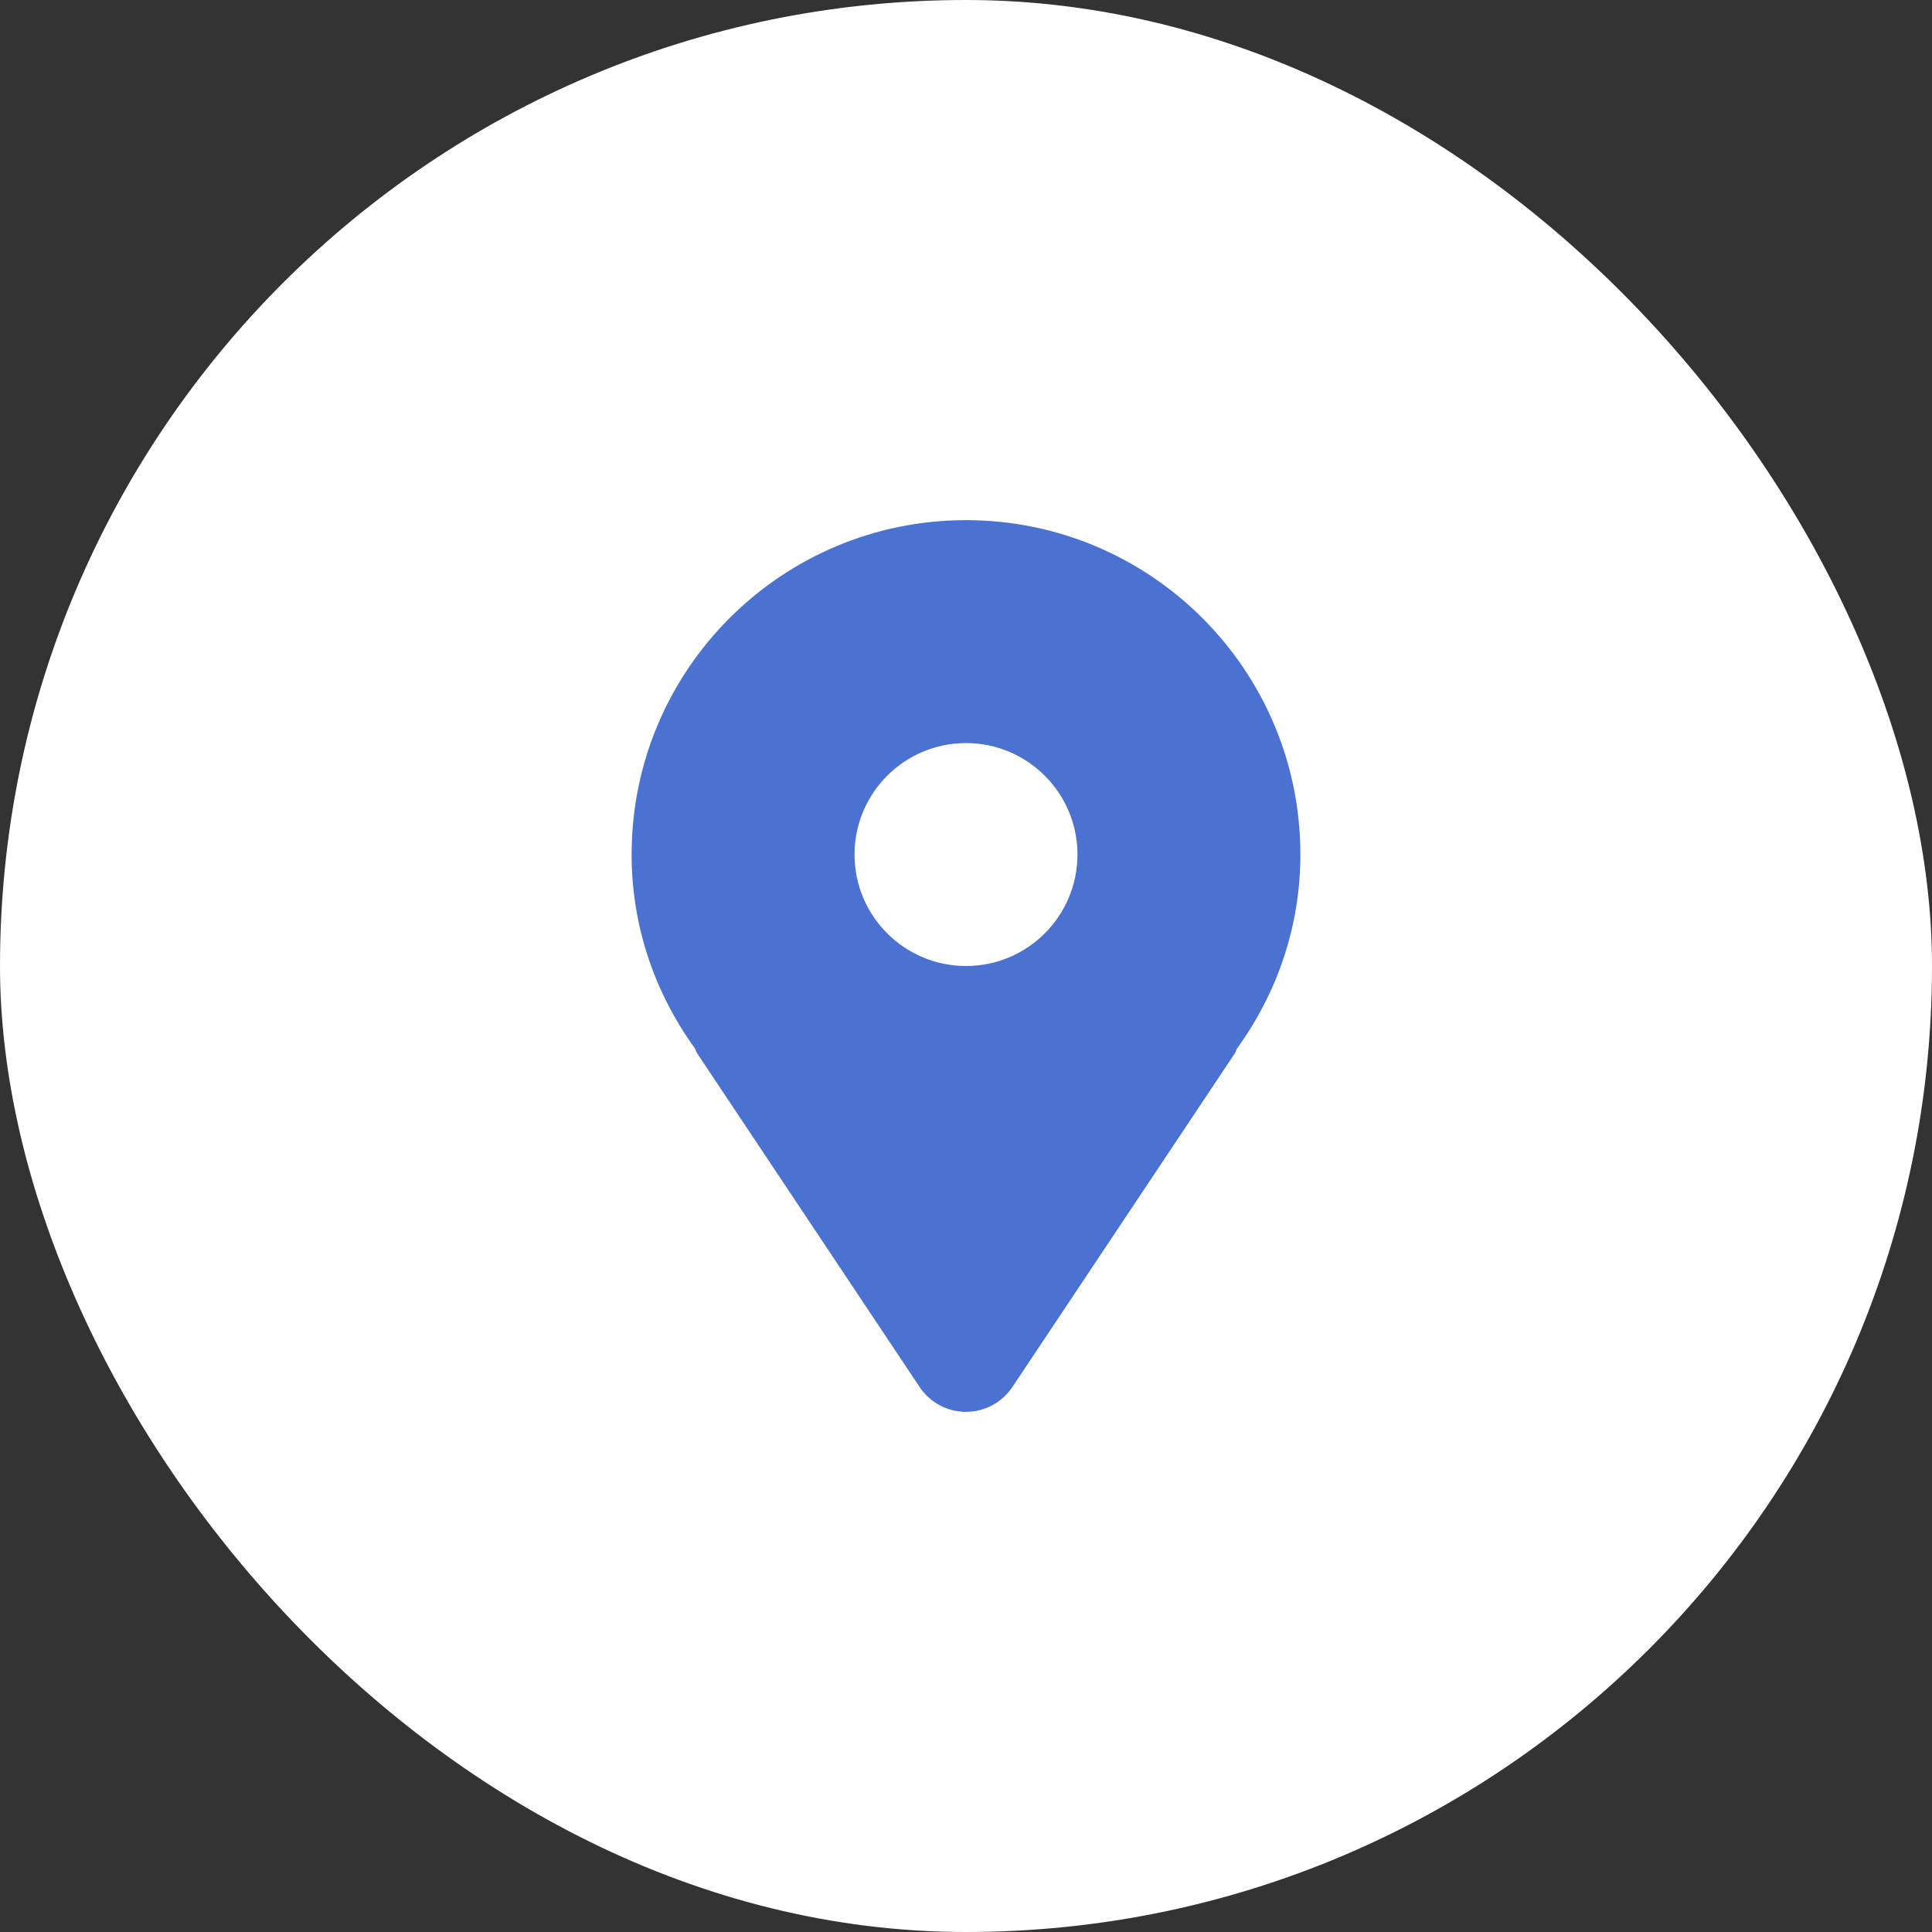
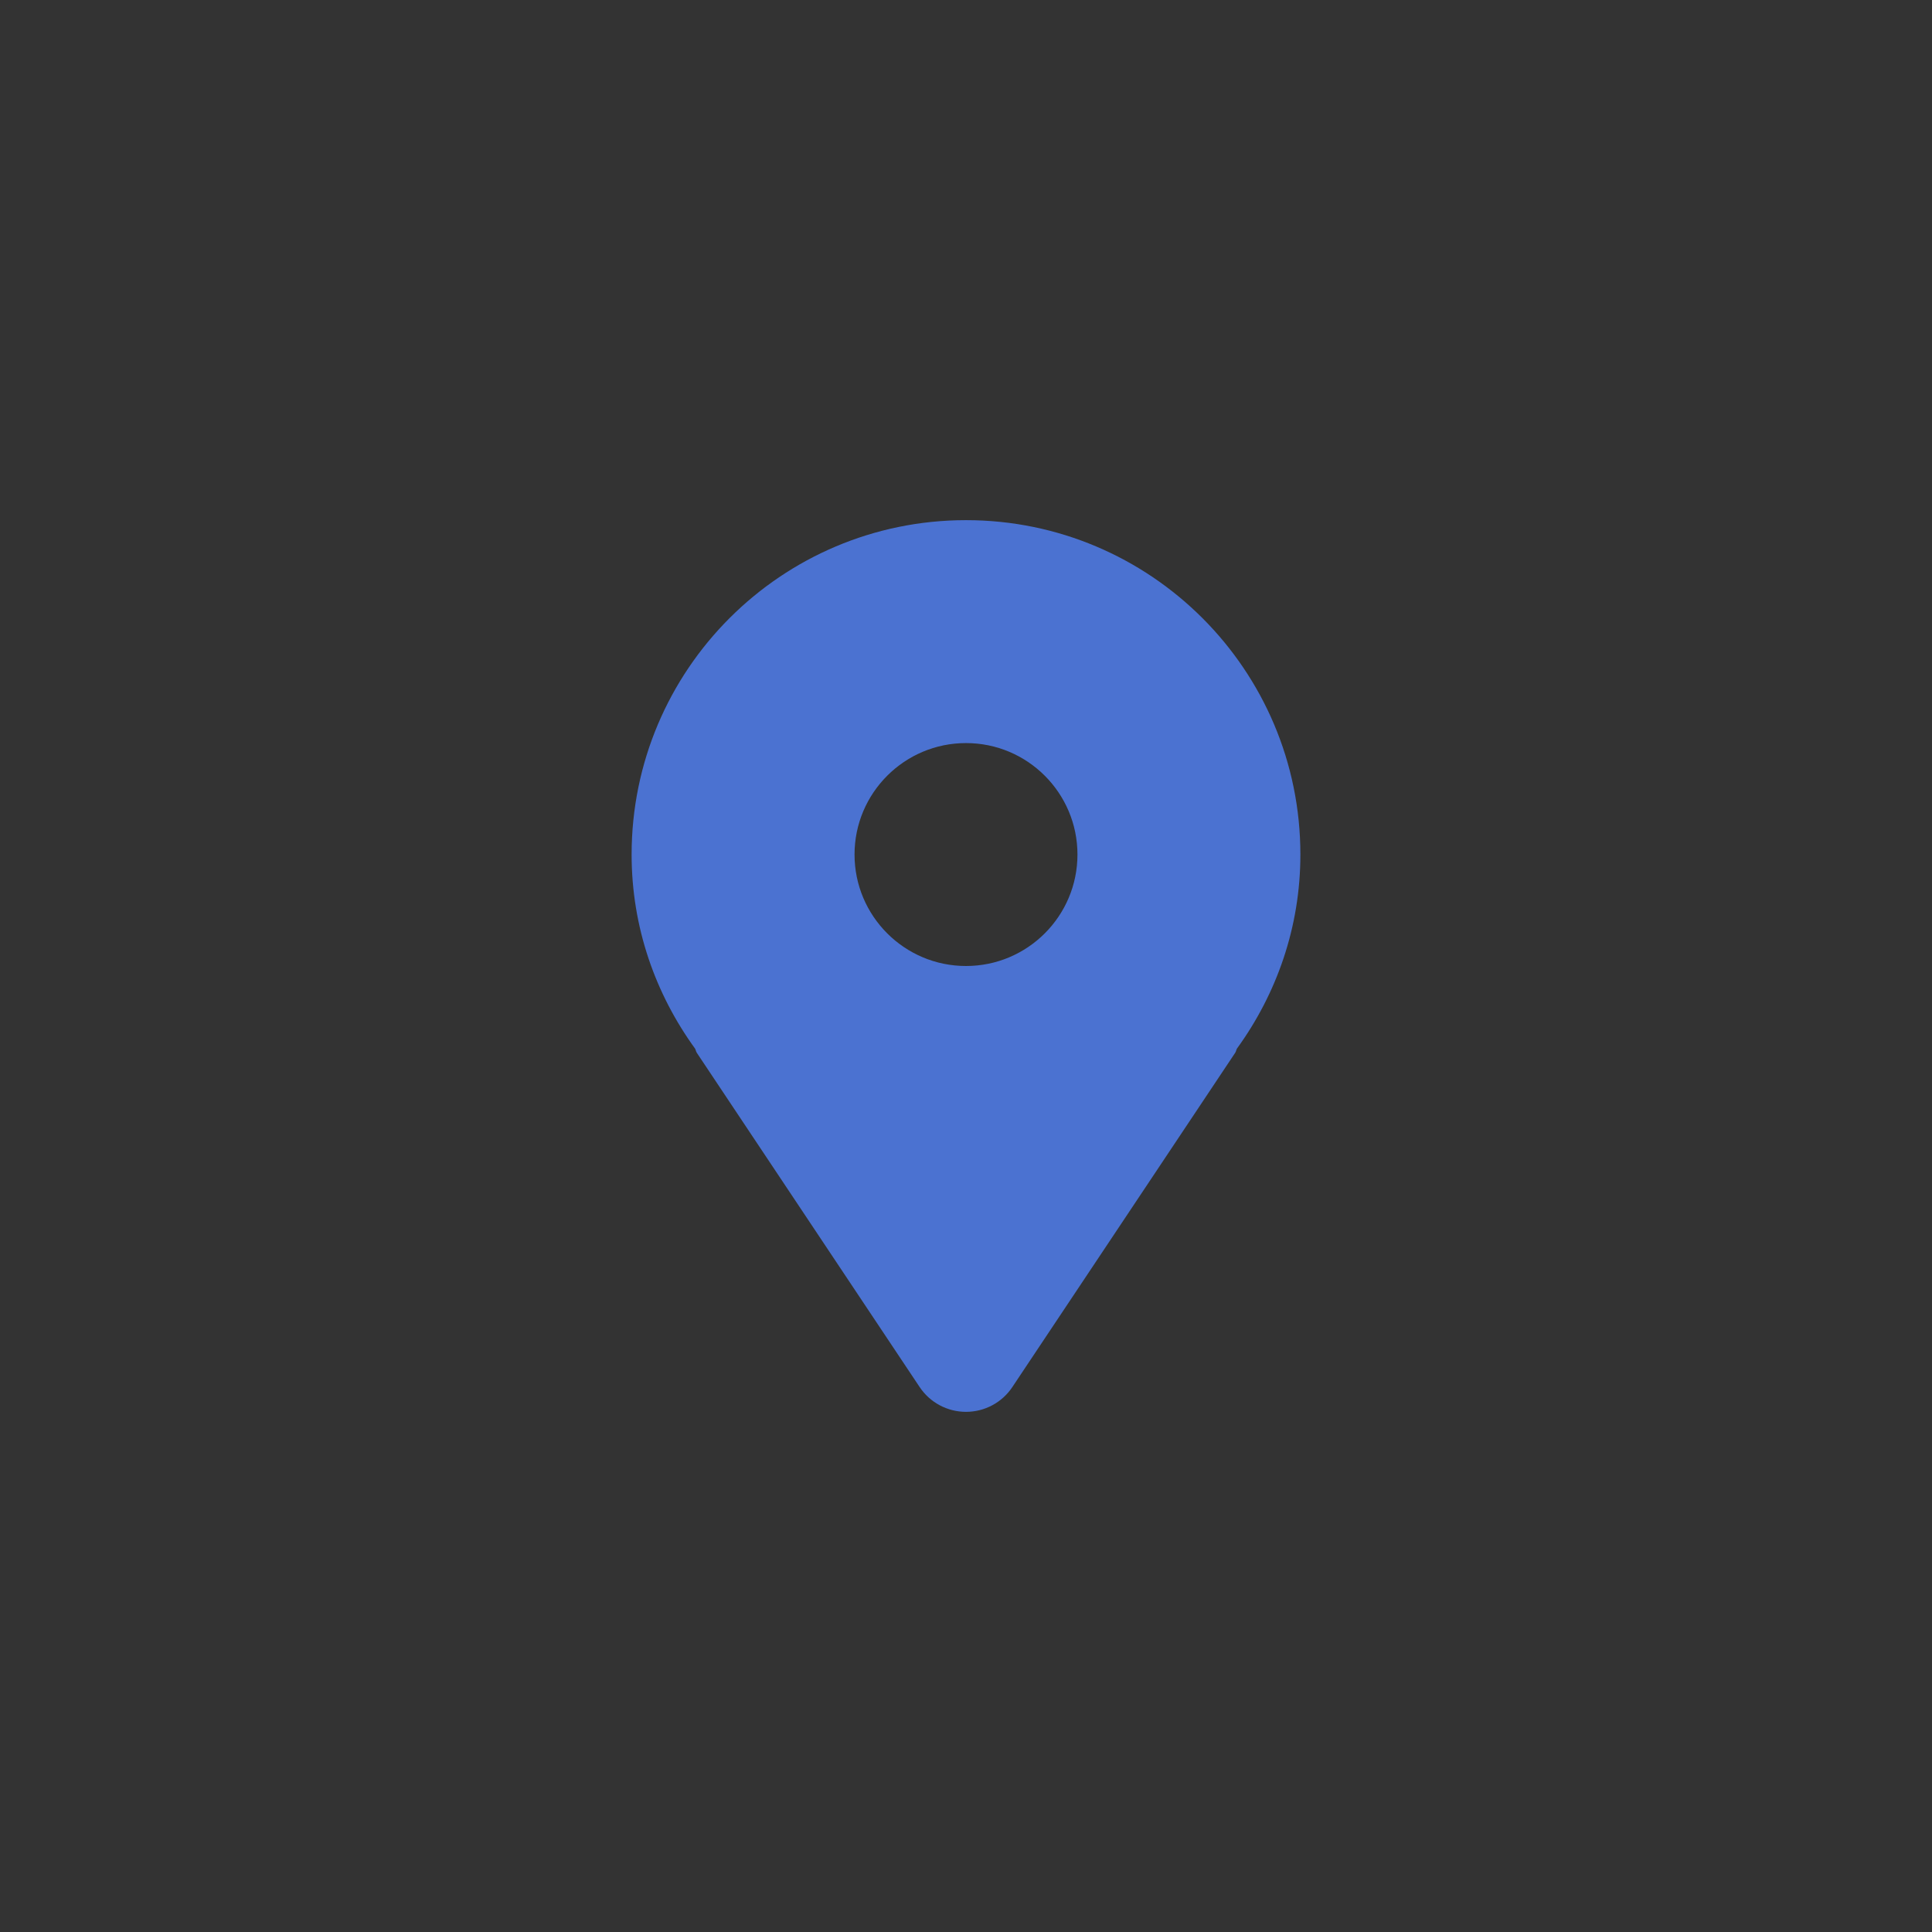
<svg xmlns="http://www.w3.org/2000/svg" width="26" height="26" viewBox="0 0 26 26" fill="none">
  <rect x="0" y="0" width="26" height="26" fill="#333333" stroke="none" />
-   <rect data-figma-bg-blur-radius="24.5" width="26" height="26" rx="13" fill="white" />
-   <path d="M13 7C10.515 7 8.5 9.015 8.5 11.5C8.5 12.479 8.821 13.377 9.354 14.112C9.364 14.13 9.365 14.149 9.376 14.166L12.376 18.666C12.515 18.875 12.749 19 13 19C13.251 19 13.485 18.875 13.624 18.666L16.624 14.166C16.635 14.149 16.636 14.13 16.646 14.112C17.179 13.377 17.5 12.479 17.5 11.5C17.5 9.015 15.485 7 13 7ZM13 13C12.172 13 11.5 12.328 11.5 11.5C11.5 10.672 12.172 10 13 10C13.828 10 14.5 10.672 14.5 11.5C14.5 12.328 13.828 13 13 13Z" fill="#4B72D1" />
+   <path d="M13 7C10.515 7 8.5 9.015 8.5 11.5C8.5 12.479 8.821 13.377 9.354 14.112C9.364 14.13 9.365 14.149 9.376 14.166L12.376 18.666C12.515 18.875 12.749 19 13 19C13.251 19 13.485 18.875 13.624 18.666L16.624 14.166C16.635 14.149 16.636 14.13 16.646 14.112C17.179 13.377 17.5 12.479 17.5 11.5C17.5 9.015 15.485 7 13 7ZM13 13C12.172 13 11.5 12.328 11.5 11.5C11.5 10.672 12.172 10 13 10C13.828 10 14.5 10.672 14.5 11.5C14.5 12.328 13.828 13 13 13" fill="#4B72D1" />
  <defs>
    <clipPath id="bgblur_0_5_285_clip_path" transform="translate(24.5 24.5)">
-       <rect width="26" height="26" rx="13" />
-     </clipPath>
+       </clipPath>
  </defs>
</svg>